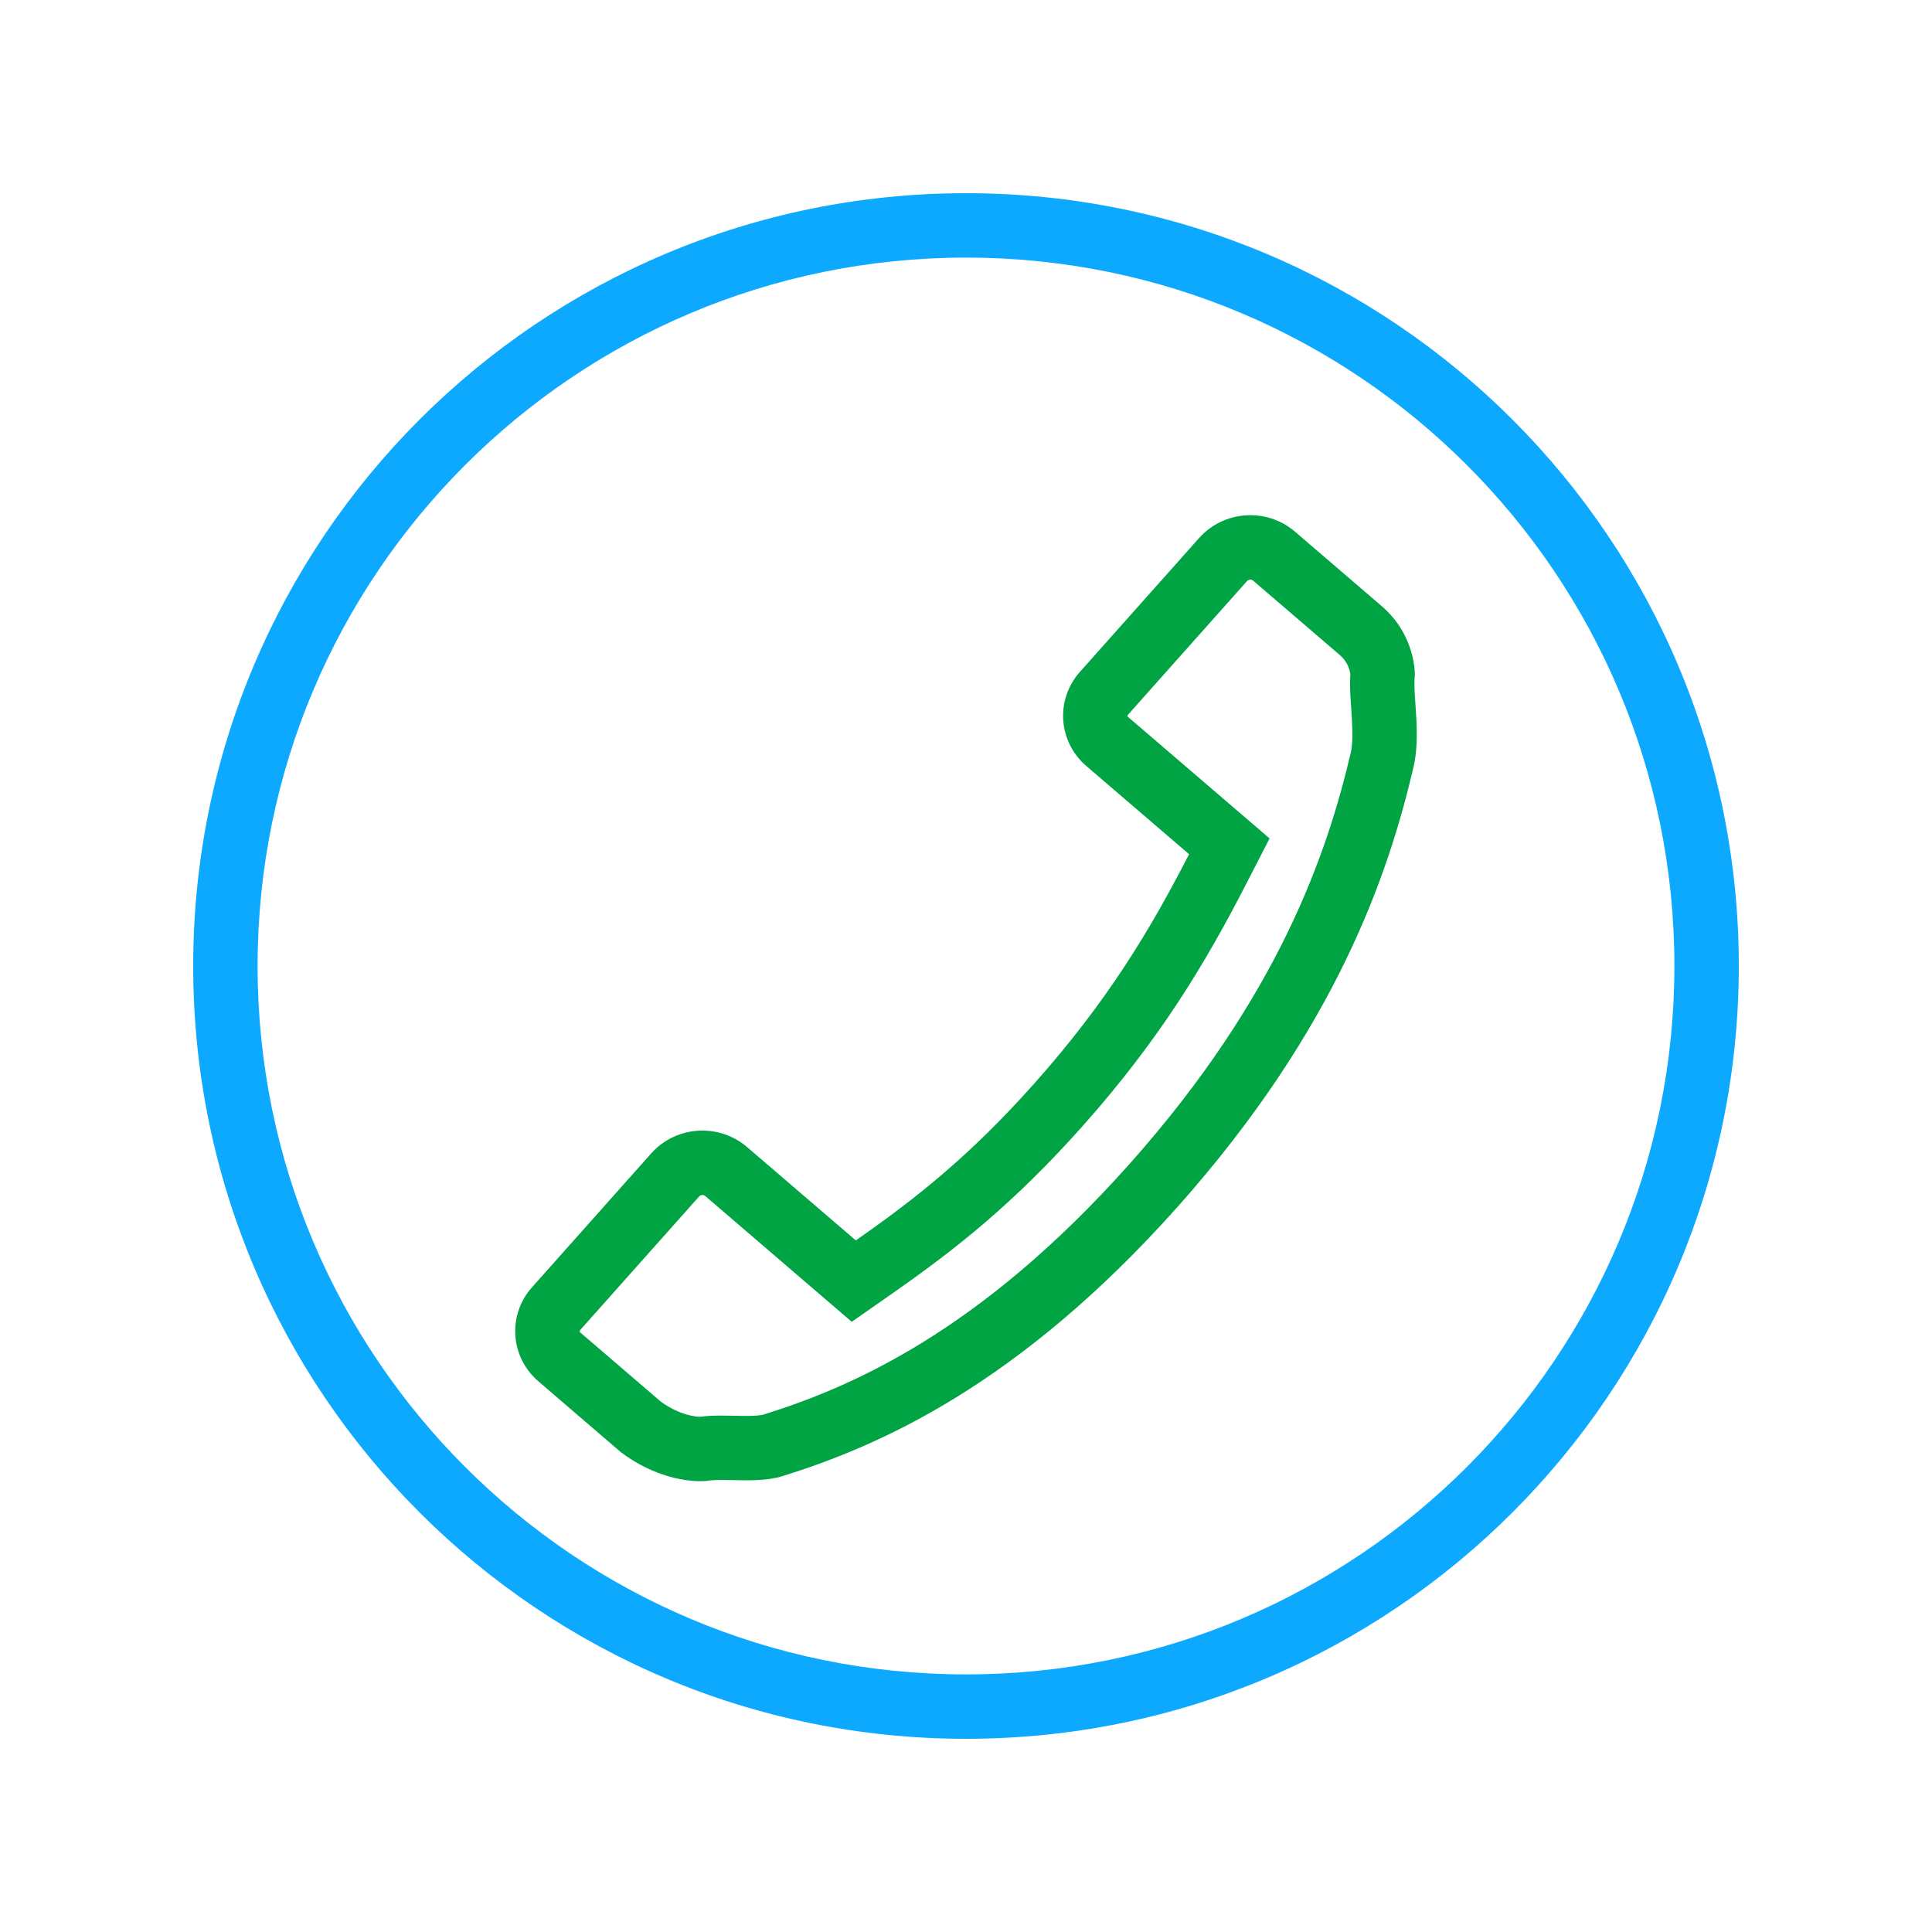
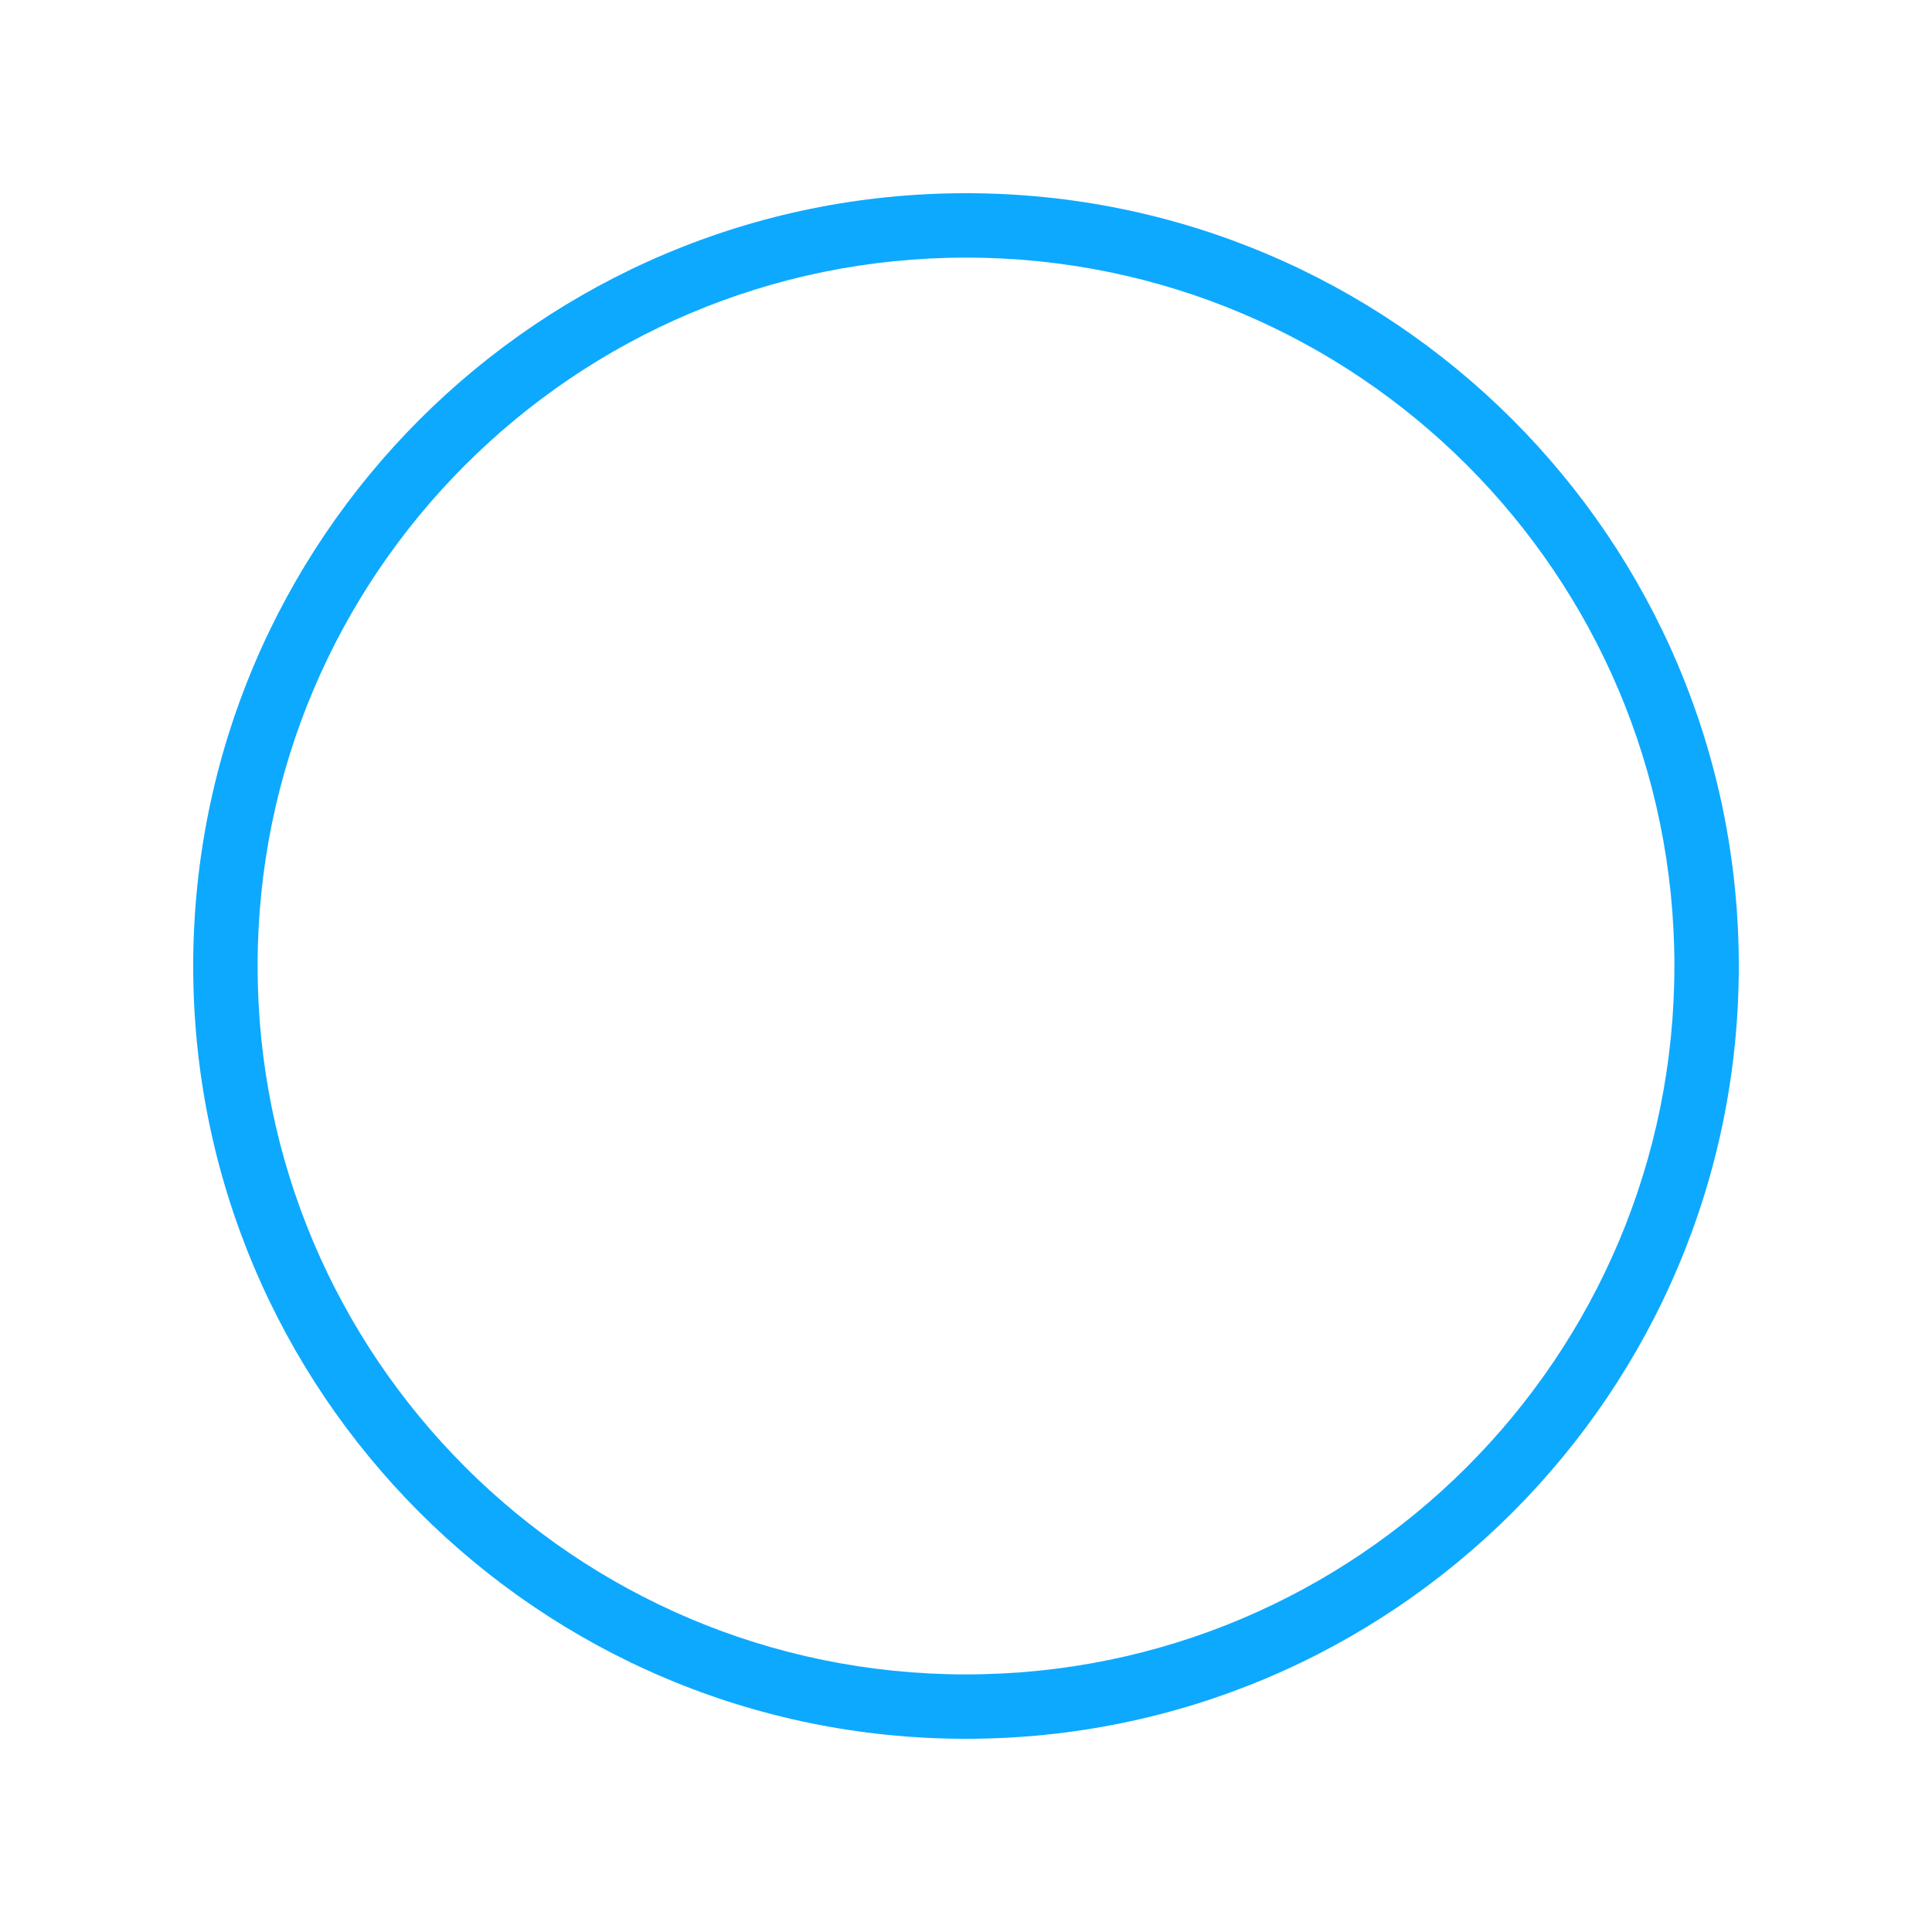
<svg xmlns="http://www.w3.org/2000/svg" width="30" height="30" viewBox="0 0 30 30" fill="none">
  <path fill-rule="evenodd" clip-rule="evenodd" d="M15 26C21.075 26 26 21.075 26 15C26 8.925 21.075 4 15 4C8.925 4 4 8.925 4 15C4 21.075 8.925 26 15 26ZM15 27C21.627 27 27 21.627 27 15C27 8.373 21.627 3 15 3C8.373 3 3 8.373 3 15C3 21.627 8.373 27 15 27Z" fill="#0DA9FF" />
-   <path fill-rule="evenodd" clip-rule="evenodd" d="M20.109 8.256C19.67 7.879 19.004 7.924 18.62 8.354L16.769 10.433C16.385 10.864 16.43 11.518 16.869 11.895L18.464 13.264C17.853 14.453 17.193 15.552 16.06 16.825C15.072 17.935 14.238 18.599 13.289 19.261L11.601 17.812C11.162 17.435 10.496 17.479 10.112 17.91L8.261 19.989C7.877 20.42 7.922 21.074 8.361 21.45L9.64 22.549C10.334 23.069 10.958 22.997 10.969 22.996C11.073 22.977 11.218 22.98 11.379 22.983C11.627 22.989 11.913 22.995 12.148 22.922C13.653 22.453 15.819 21.508 18.287 18.738C20.754 15.967 21.56 13.573 21.948 11.915C22.024 11.591 22 11.236 21.979 10.938C21.967 10.762 21.956 10.606 21.969 10.489C21.97 10.479 21.99 9.871 21.454 9.411L20.109 8.256ZM20.968 10.467C20.966 10.452 20.962 10.428 20.953 10.4C20.933 10.332 20.893 10.248 20.803 10.17L19.457 9.015C19.447 9.005 19.431 8.999 19.41 9C19.389 9.002 19.375 9.01 19.367 9.019C19.367 9.019 19.367 9.019 19.367 9.019L17.516 11.098C17.511 11.104 17.509 11.107 17.509 11.109C17.508 11.111 17.508 11.113 17.508 11.116C17.508 11.119 17.509 11.122 17.51 11.125C17.511 11.127 17.513 11.131 17.52 11.136L19.714 13.019L19.353 13.721C18.717 14.959 18.012 16.136 16.807 17.49C15.753 18.674 14.855 19.387 13.861 20.081L13.226 20.525L10.95 18.571C10.938 18.561 10.923 18.555 10.902 18.556C10.881 18.558 10.867 18.566 10.859 18.575C10.859 18.575 10.859 18.575 10.859 18.575L9.008 20.654C9.003 20.66 9.001 20.663 9.001 20.664C9 20.666 9 20.669 9 20.672C9 20.675 9.001 20.678 9.002 20.68C9.003 20.682 9.005 20.686 9.012 20.692L10.263 21.766C10.56 21.98 10.81 21.998 10.866 22C11.001 21.982 11.127 21.981 11.213 21.981C11.269 21.981 11.353 21.983 11.424 21.984C11.465 21.985 11.501 21.986 11.525 21.986C11.62 21.987 11.694 21.986 11.757 21.981C11.787 21.978 11.809 21.975 11.826 21.972C11.834 21.971 11.84 21.97 11.845 21.969C11.847 21.968 11.849 21.968 11.85 21.967C11.85 21.967 11.851 21.967 11.851 21.967M20.968 10.467C20.959 10.602 20.965 10.732 20.97 10.826C20.973 10.886 20.978 10.948 20.982 11.004L20.982 11.011C20.986 11.07 20.99 11.126 20.993 11.182C21.006 11.418 21.001 11.575 20.975 11.686C20.615 13.221 19.873 15.453 17.54 18.073C15.21 20.688 13.209 21.544 11.851 21.967" fill="#00A443" />
</svg>